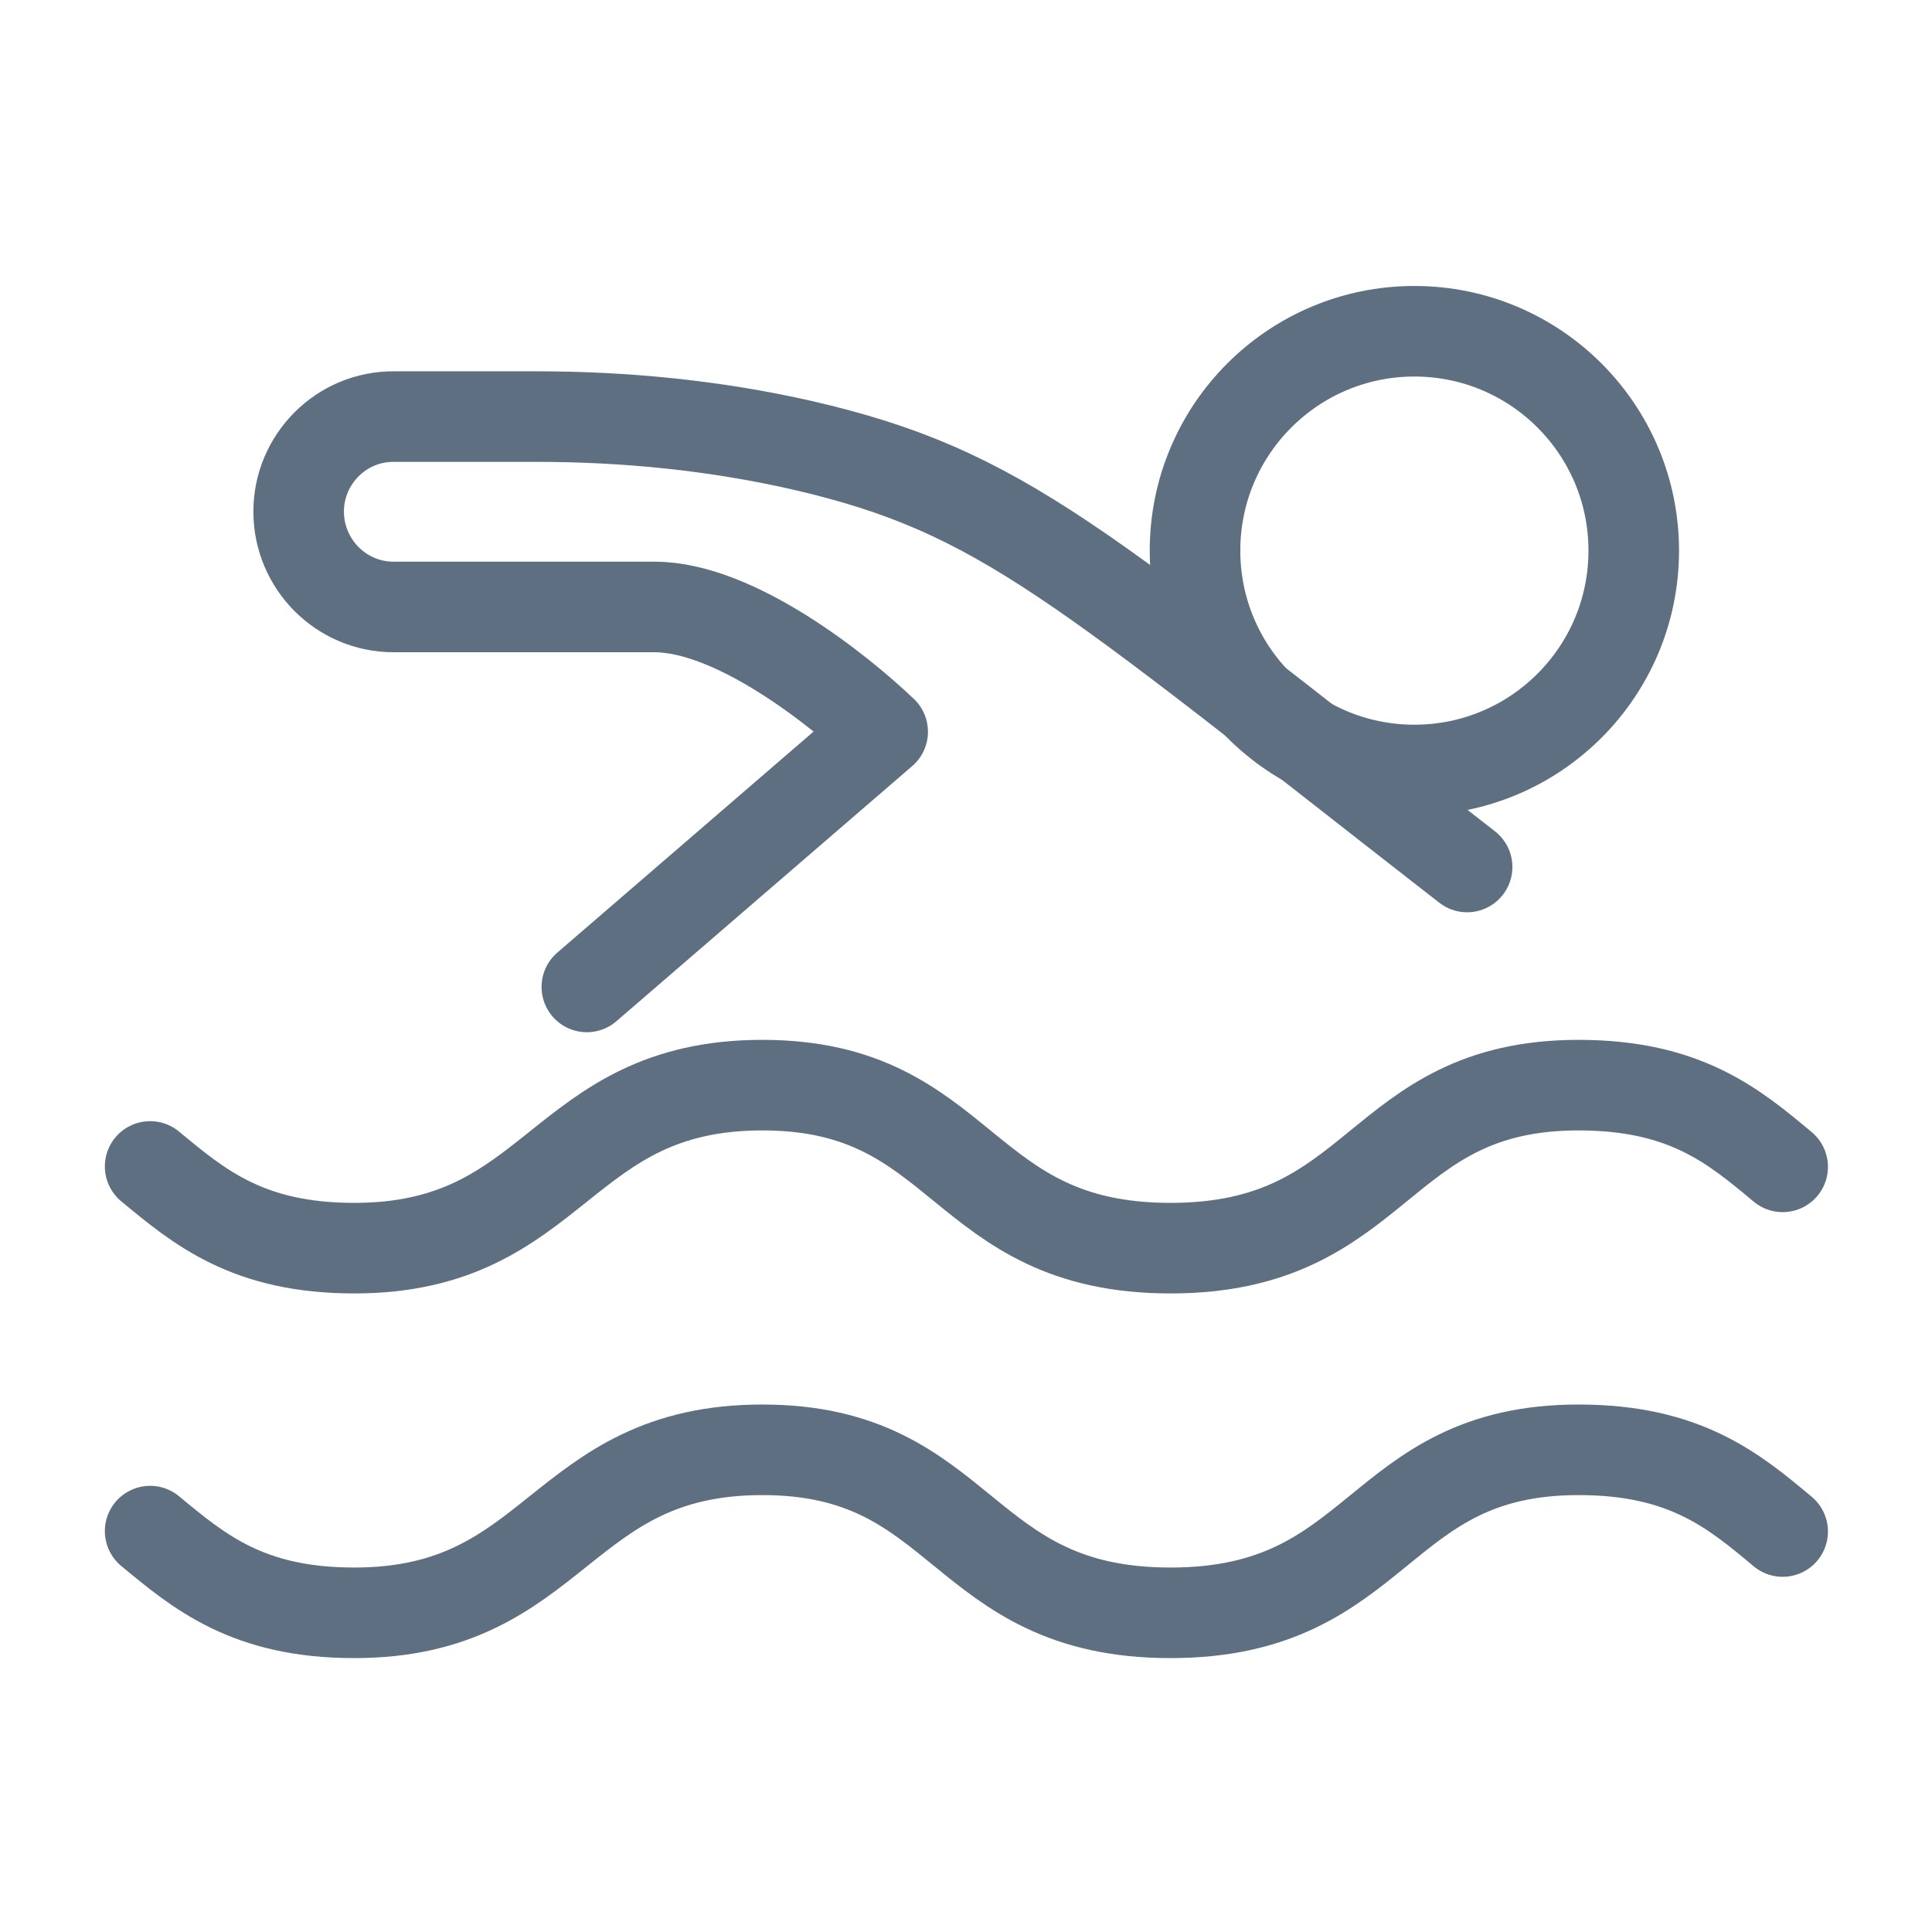
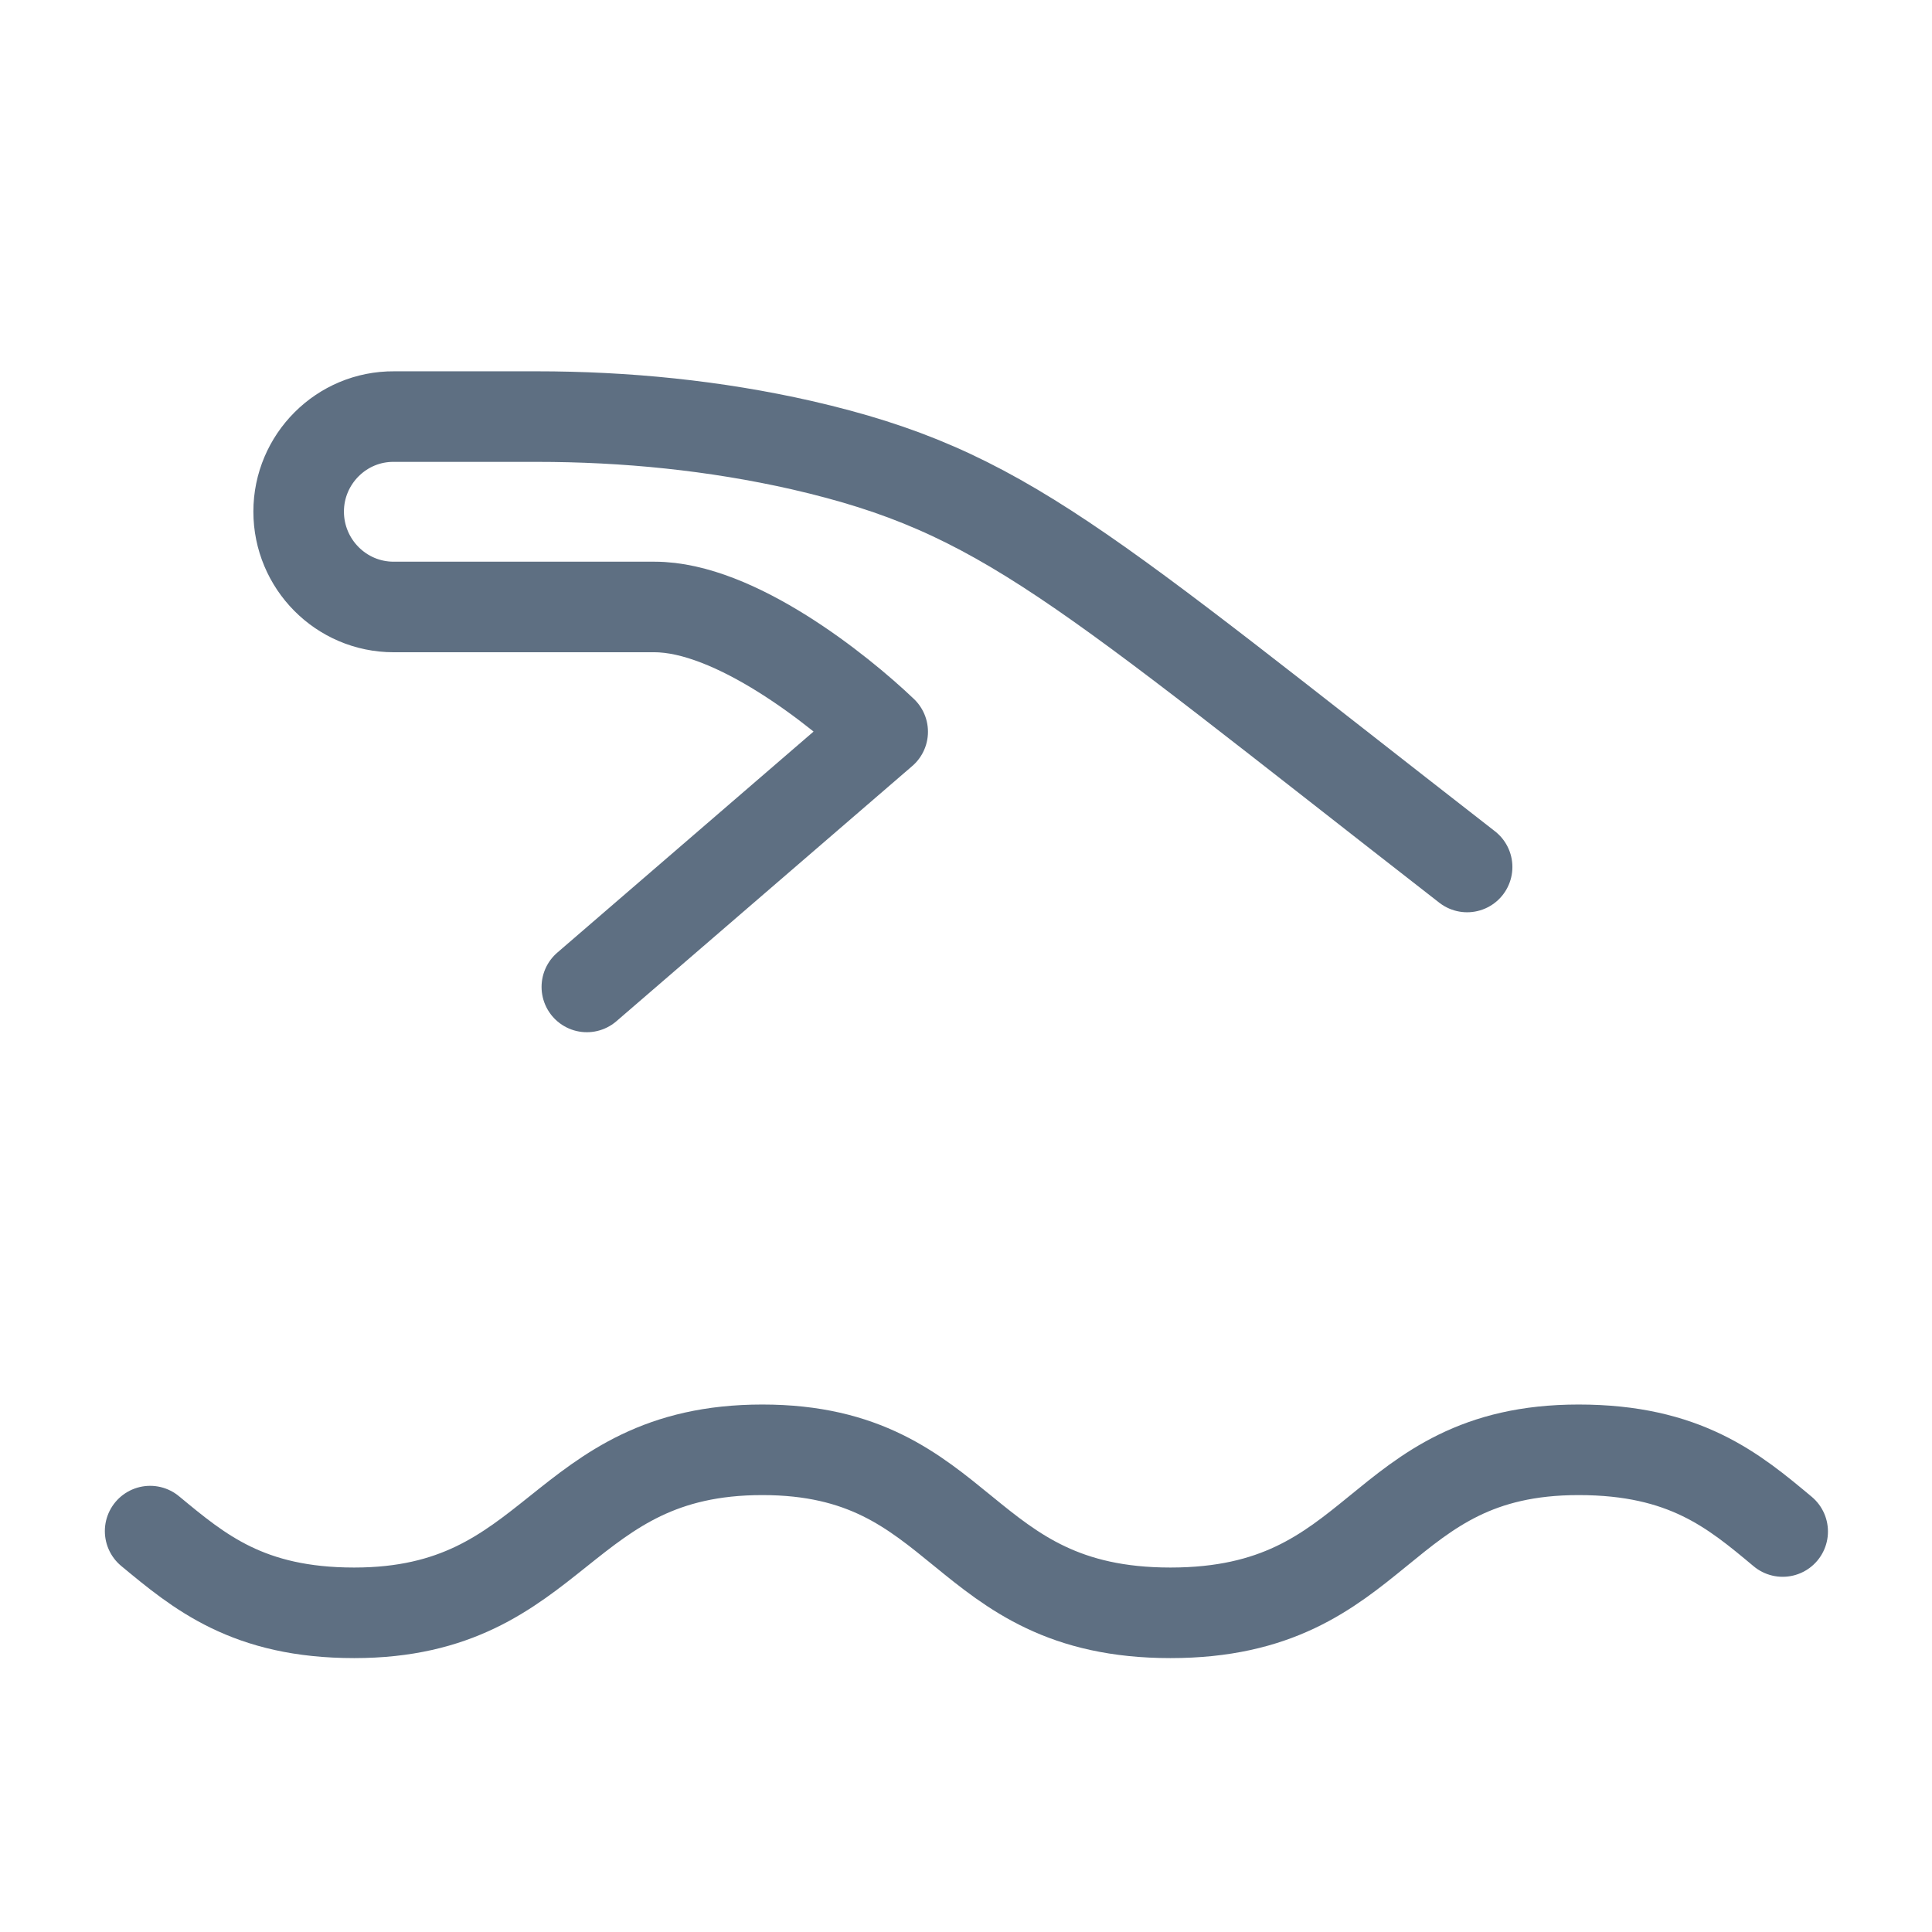
<svg xmlns="http://www.w3.org/2000/svg" id="Layer_1" viewBox="0 0 48 48">
  <defs>
    <style>.cls-1,.cls-2{fill:none;}.cls-2{stroke:#5e6f82;stroke-linecap:round;stroke-linejoin:round;stroke-width:2.25px;}</style>
  </defs>
-   <path class="cls-2" d="M3.73,28.98c1.22,1.01,2.43,2.03,5.07,2.03,5.07,0,5.07-4.05,10.14-4.05s4.86,4.05,10.14,4.05,5.07-4.05,10.14-4.05c2.64,0,3.85,1.01,5.07,2.03" />
  <path class="cls-2" d="M3.73,38.04c1.22,1.01,2.43,2.03,5.07,2.03,5.07,0,5.07-4.05,10.14-4.05s4.86,4.05,10.14,4.05,5.07-4.05,10.14-4.05c2.64,0,3.85,1.01,5.07,2.03" />
-   <circle class="cls-2" cx="35.14" cy="13.68" r="5.45" />
  <path class="cls-2" d="M14.58,24.52l7.35-6.34c-1.09-1.04-3.67-3.1-5.67-3.1h-6.48c-1.31,0-2.36-1.07-2.36-2.37s1.06-2.37,2.37-2.36h3.54c2.22,0,4.43.22,6.59.71,5,1.15,6.85,2.95,16.53,10.48" />
  <rect class="cls-1" x=".01" width="48" height="48" />
</svg>